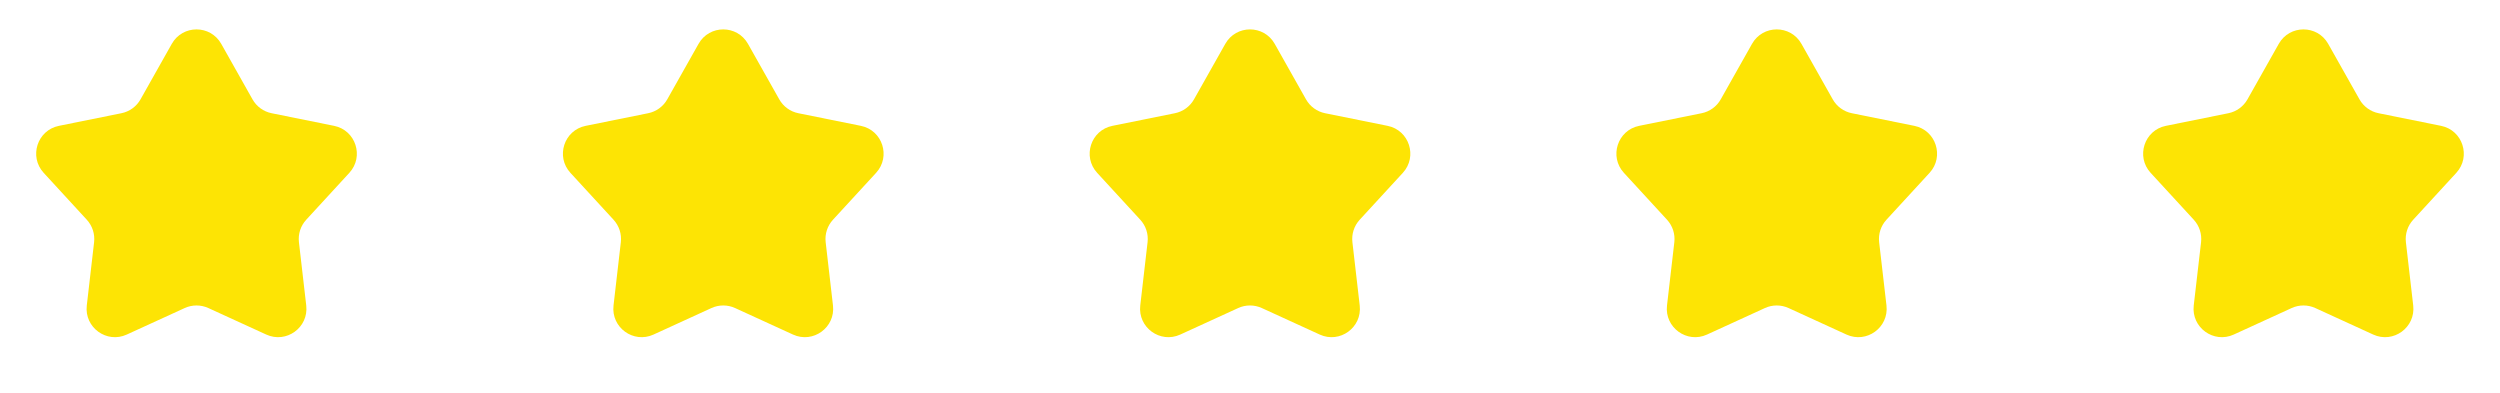
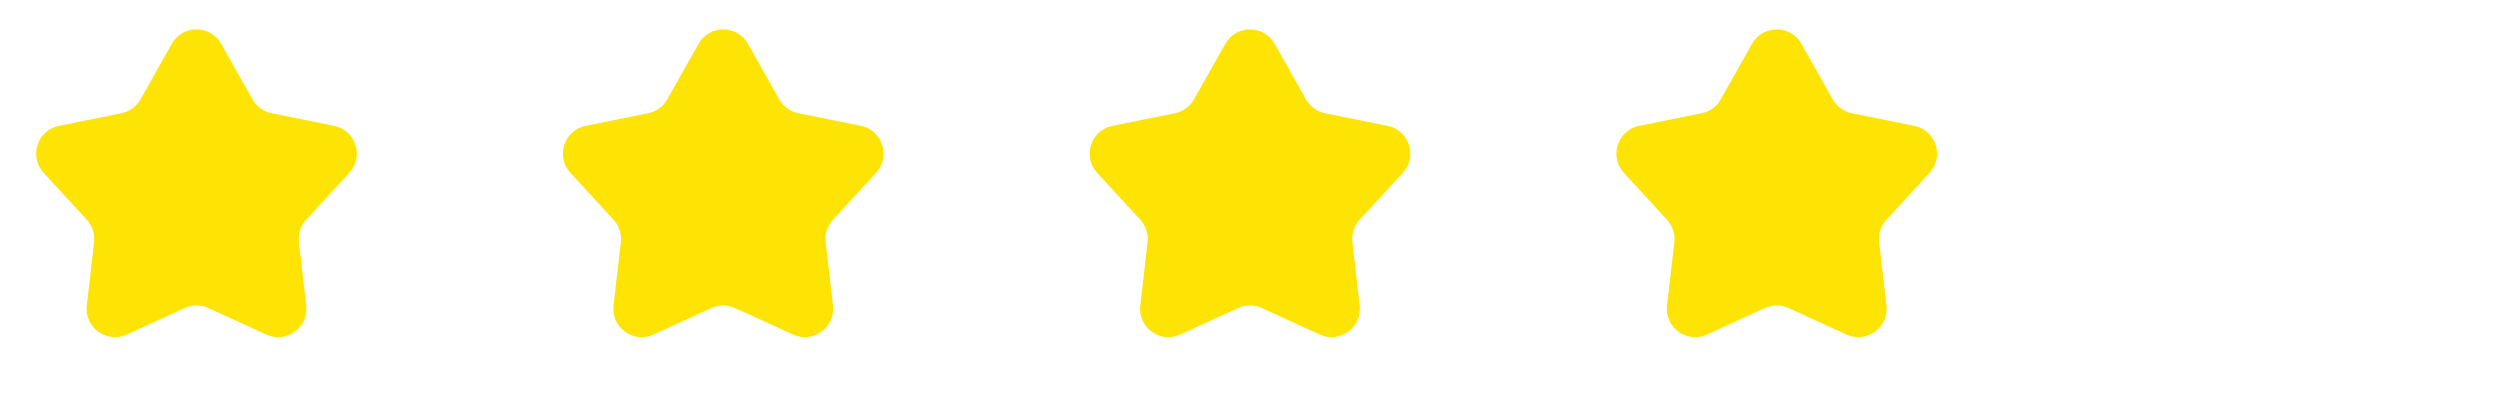
<svg xmlns="http://www.w3.org/2000/svg" fill="none" height="100%" overflow="visible" preserveAspectRatio="none" style="display: block;" viewBox="0 0 139.481 21.928" width="100%">
  <g id="Star Rating">
    <path d="M9.585 2.446C10.191 1.372 11.737 1.372 12.343 2.446L14.088 5.543C14.314 5.944 14.703 6.226 15.154 6.317L18.639 7.021C19.848 7.264 20.326 8.735 19.491 9.643L17.085 12.26C16.774 12.599 16.625 13.056 16.678 13.513L17.086 17.045C17.228 18.27 15.977 19.179 14.856 18.666L11.623 17.186C11.204 16.995 10.724 16.995 10.306 17.186L7.072 18.666C5.951 19.179 4.7 18.27 4.842 17.045L5.25 13.513C5.303 13.056 5.154 12.599 4.843 12.26L2.437 9.643C1.602 8.735 2.08 7.264 3.289 7.021L6.774 6.317C7.225 6.226 7.614 5.944 7.84 5.543L9.585 2.446Z" fill="#FDE404" id="Star 8" />
    <path d="M38.974 2.446C39.579 1.372 41.125 1.372 41.731 2.446L43.477 5.543C43.702 5.944 44.091 6.226 44.542 6.317L48.028 7.021C49.236 7.264 49.714 8.735 48.88 9.643L46.473 12.26C46.162 12.599 46.013 13.056 46.066 13.513L46.474 17.045C46.616 18.27 45.365 19.179 44.244 18.666L41.011 17.186C40.593 16.995 40.112 16.995 39.694 17.186L36.461 18.666C35.34 19.179 34.089 18.27 34.23 17.045L34.638 13.513C34.691 13.056 34.542 12.599 34.231 12.26L31.825 9.643C30.991 8.735 31.468 7.264 32.677 7.021L36.162 6.317C36.613 6.226 37.002 5.944 37.228 5.543L38.974 2.446Z" fill="#FDE404" id="Star 6" />
    <path d="M68.362 2.446C68.967 1.372 70.514 1.372 71.119 2.446L72.865 5.543C73.091 5.944 73.48 6.226 73.93 6.317L77.416 7.021C78.624 7.264 79.102 8.735 78.268 9.643L75.861 12.26C75.55 12.599 75.401 13.056 75.454 13.513L75.862 17.045C76.004 18.27 74.753 19.179 73.632 18.666L70.399 17.186C69.981 16.995 69.5 16.995 69.082 17.186L65.849 18.666C64.728 19.179 63.477 18.27 63.618 17.045L64.026 13.513C64.079 13.056 63.931 12.599 63.619 12.26L61.213 9.643C60.379 8.735 60.857 7.264 62.065 7.021L65.55 6.317C66.001 6.226 66.39 5.944 66.616 5.543L68.362 2.446Z" fill="#FDE404" id="Star 5" />
    <path d="M97.75 2.446C98.355 1.372 99.902 1.372 100.507 2.446L102.253 5.543C102.479 5.944 102.868 6.226 103.319 6.317L106.804 7.021C108.012 7.264 108.49 8.735 107.656 9.643L105.249 12.26C104.938 12.599 104.79 13.056 104.842 13.513L105.251 17.045C105.392 18.27 104.141 19.179 103.02 18.666L99.787 17.186C99.369 16.995 98.888 16.995 98.47 17.186L95.237 18.666C94.116 19.179 92.865 18.27 93.006 17.045L93.415 13.513C93.467 13.056 93.319 12.599 93.008 12.26L90.601 9.643C89.767 8.735 90.245 7.264 91.453 7.021L94.939 6.317C95.389 6.226 95.778 5.944 96.004 5.543L97.75 2.446Z" fill="#FDE404" id="Star 7" />
-     <path d="M127.138 2.446C127.743 1.372 129.29 1.372 129.895 2.446L131.641 5.543C131.867 5.944 132.256 6.226 132.707 6.317L136.192 7.021C137.4 7.264 137.878 8.735 137.044 9.643L134.638 12.26C134.326 12.599 134.178 13.056 134.231 13.513L134.639 17.045C134.78 18.27 133.529 19.179 132.408 18.666L129.175 17.186C128.757 16.995 128.276 16.995 127.858 17.186L124.625 18.666C123.504 19.179 122.253 18.27 122.394 17.045L122.803 13.513C122.855 13.056 122.707 12.599 122.396 12.26L119.989 9.643C119.155 8.735 119.633 7.264 120.841 7.021L124.327 6.317C124.777 6.226 125.166 5.944 125.392 5.543L127.138 2.446Z" fill="#FDE404" id="Star 9" />
  </g>
</svg>